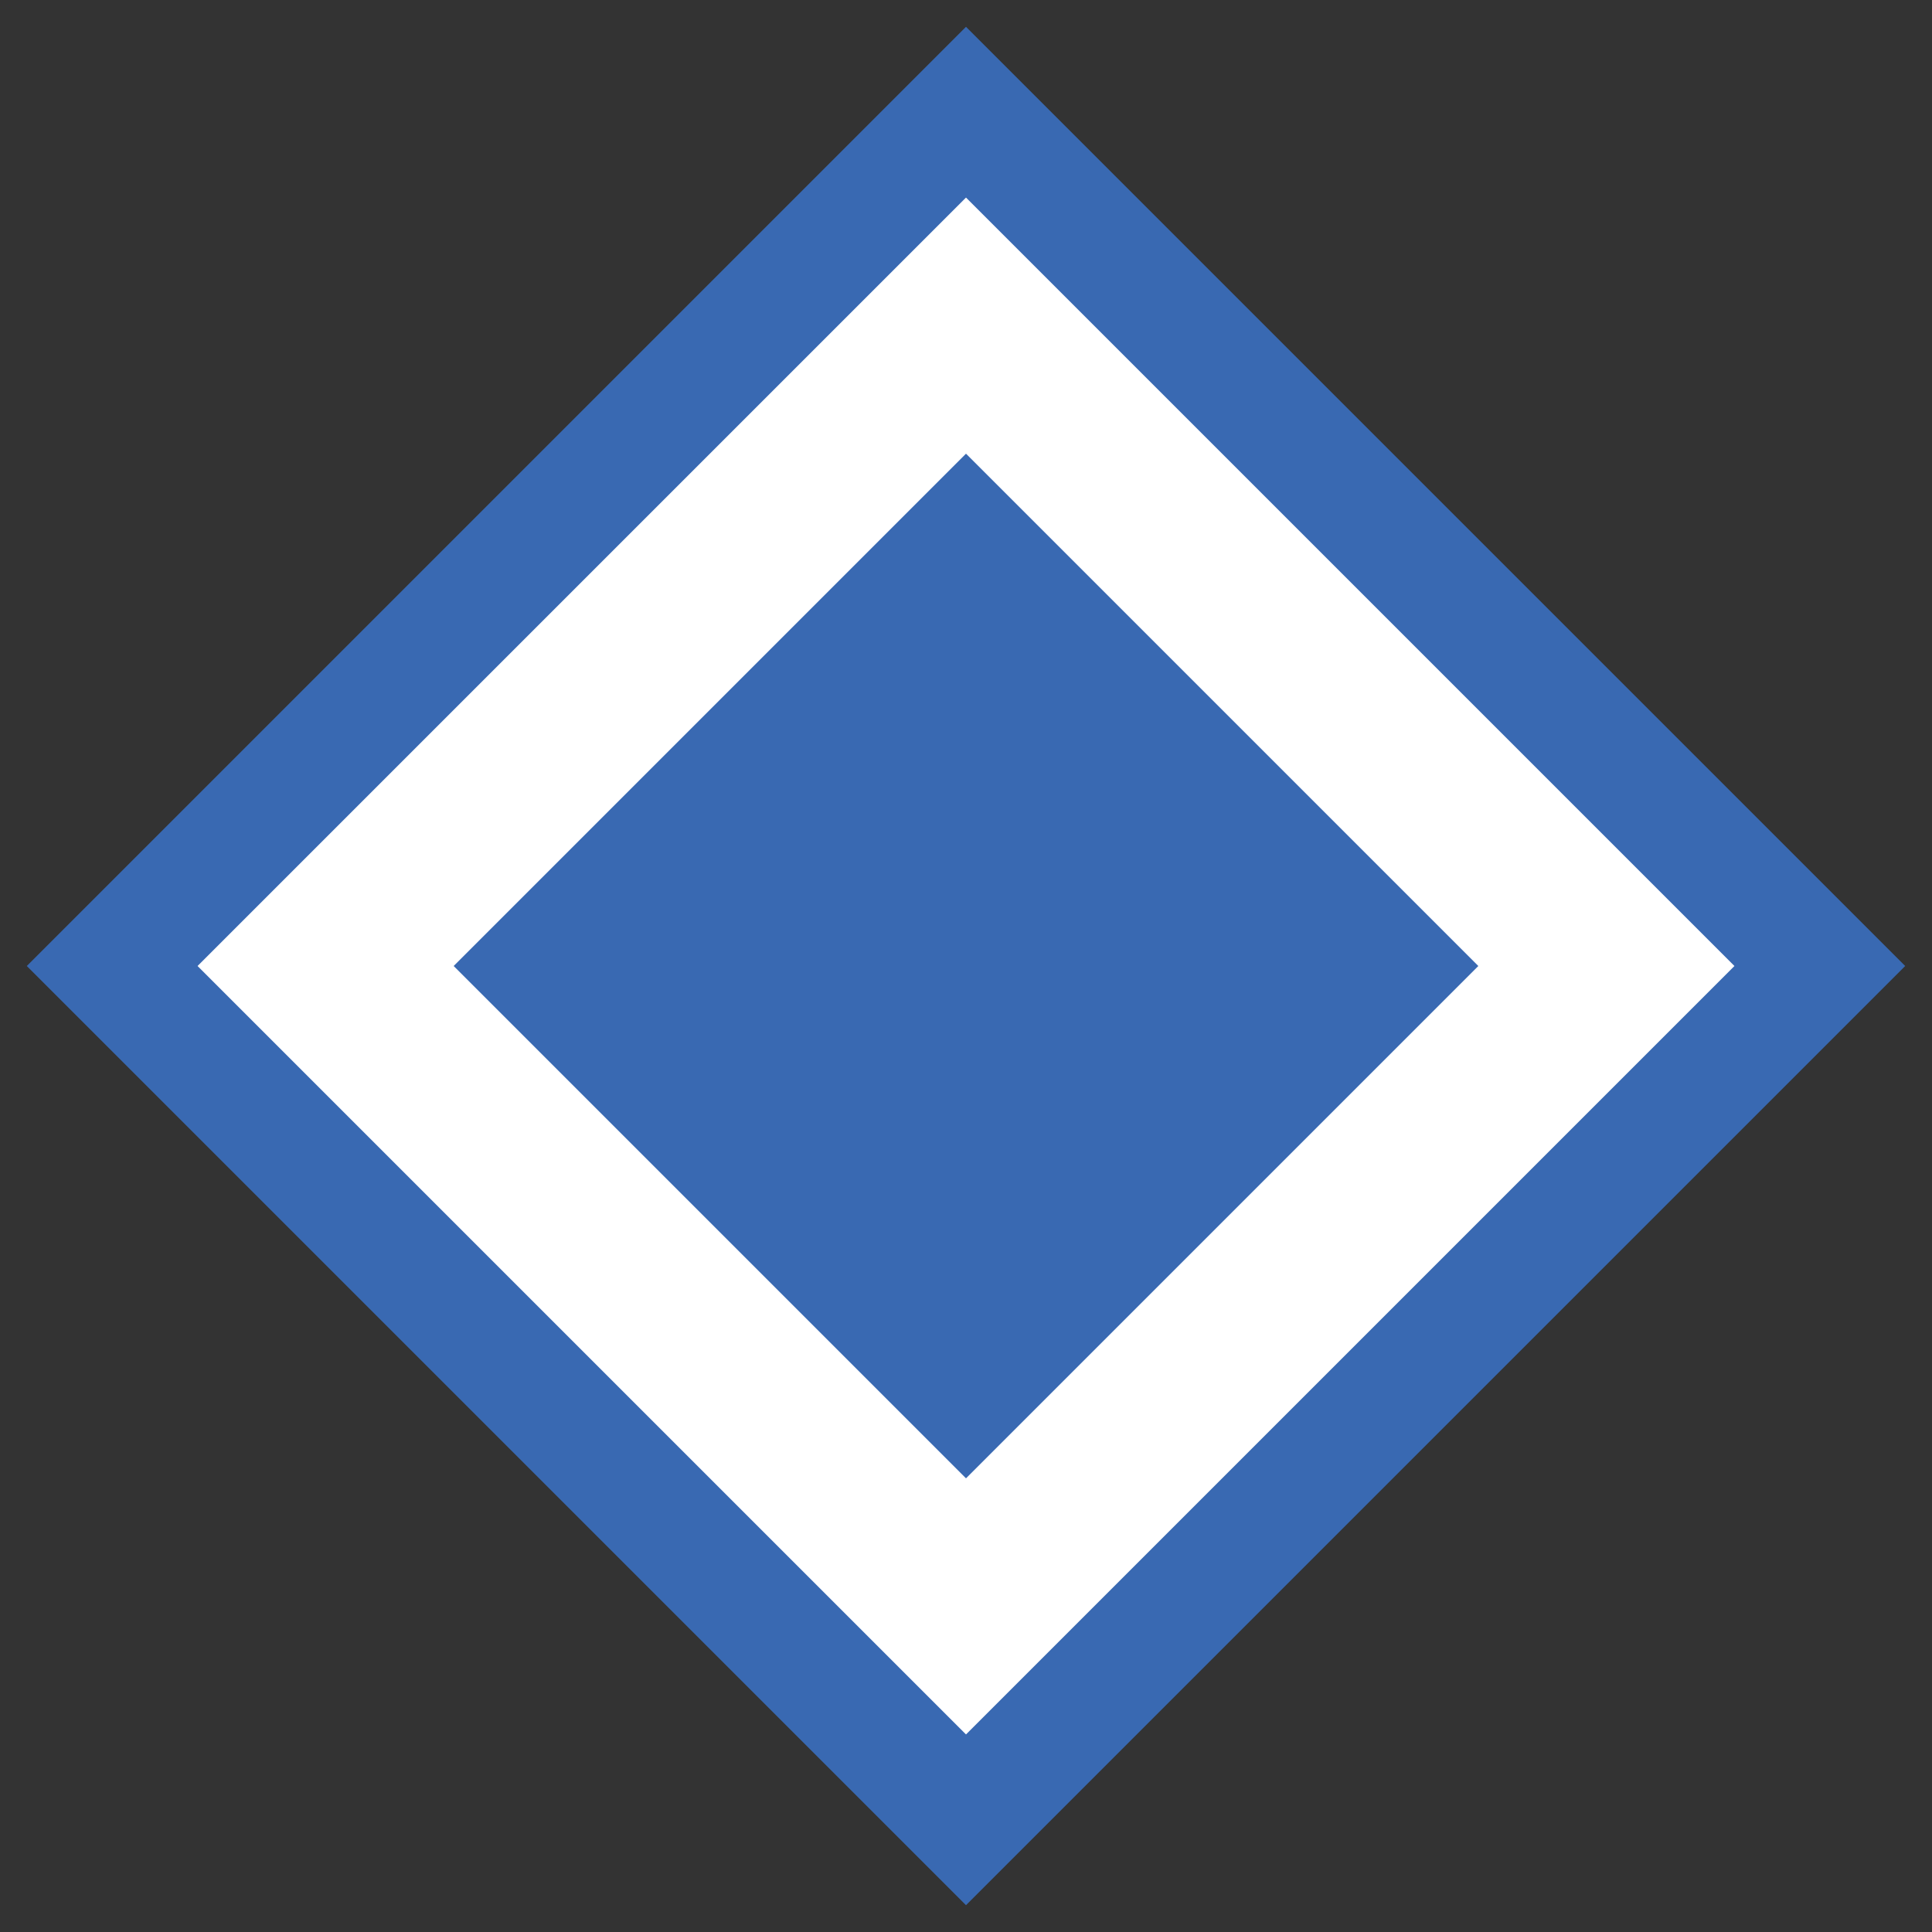
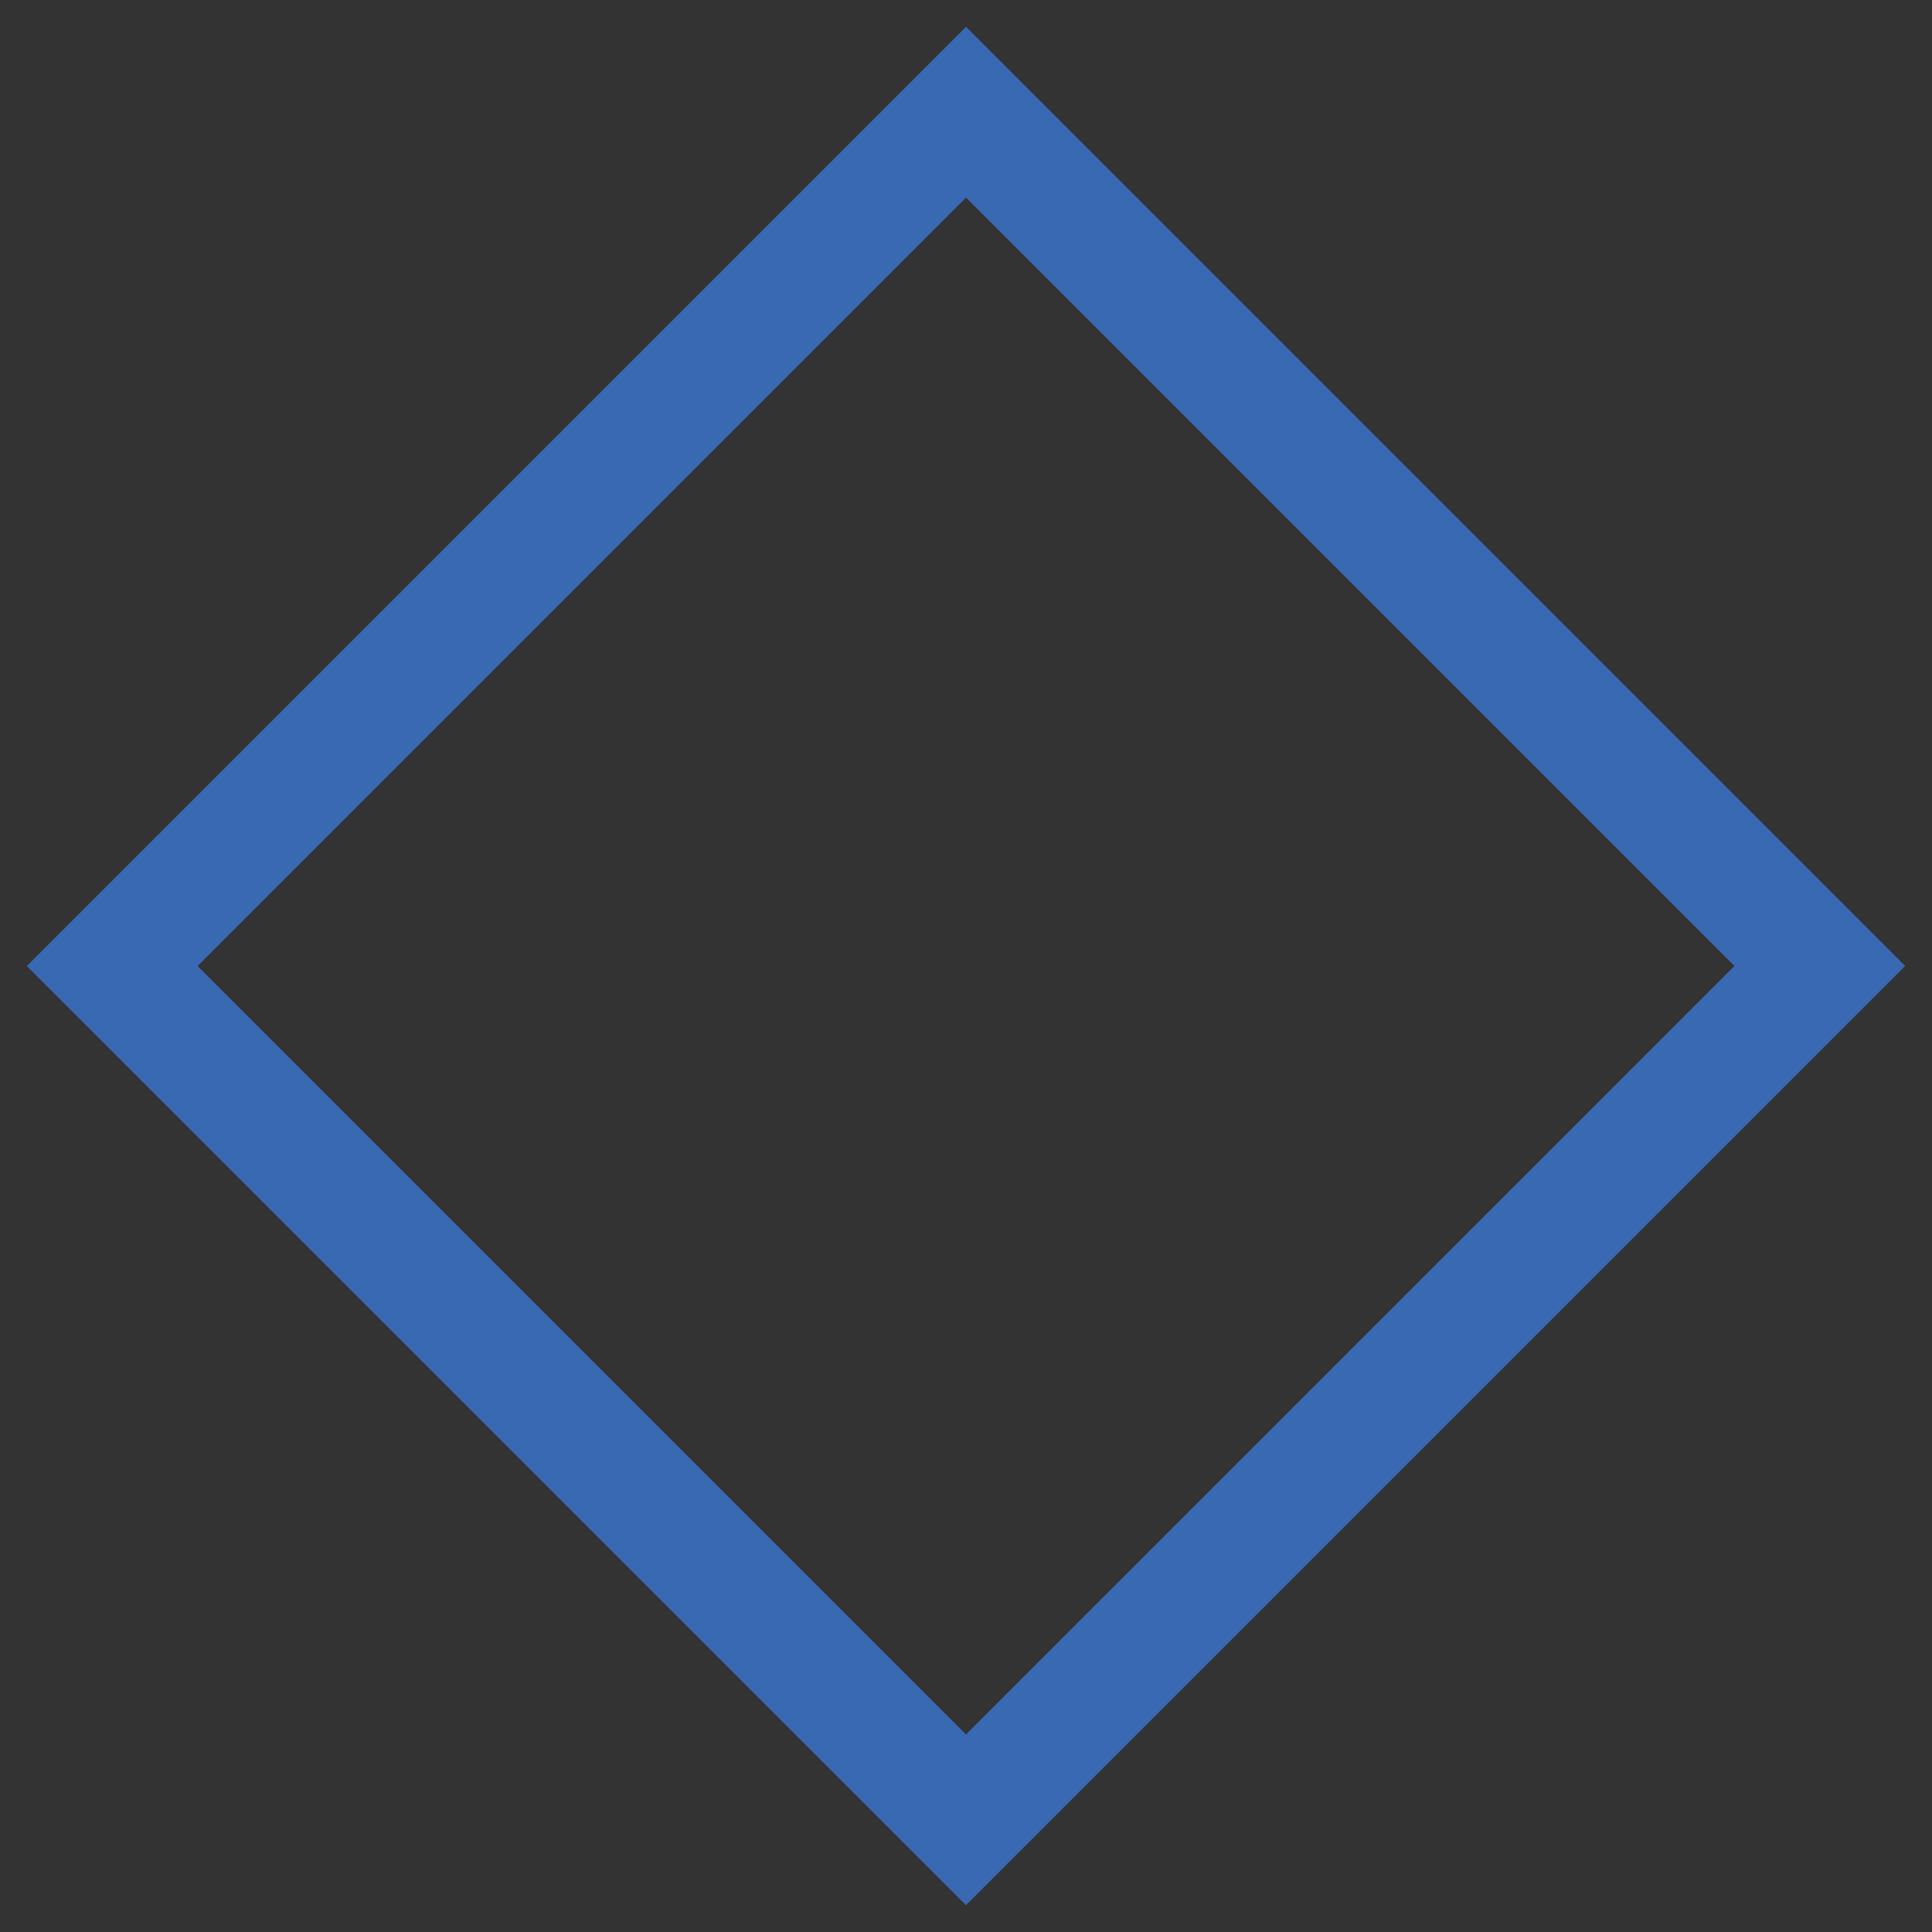
<svg xmlns="http://www.w3.org/2000/svg" width="16" height="16" viewBox="0 0 16 16" fill="none">
  <rect x="0" y="0" width="16" height="16" fill="#333333" stroke="none" />
  <g clip-path="url(#clip0_998_35)">
-     <path d="M13.657 8L8 2.343L2.343 8L8 13.657L13.657 8Z" fill="#3969B2" stroke="white" stroke-width="2" />
    <path d="M15.071 8L8 0.929L0.929 8L8 15.071L15.071 8Z" stroke="#3969B2" />
  </g>
  <defs>
    <clipPath id="clip0_998_35">
      <rect width="16" height="16" fill="white" />
    </clipPath>
  </defs>
</svg>